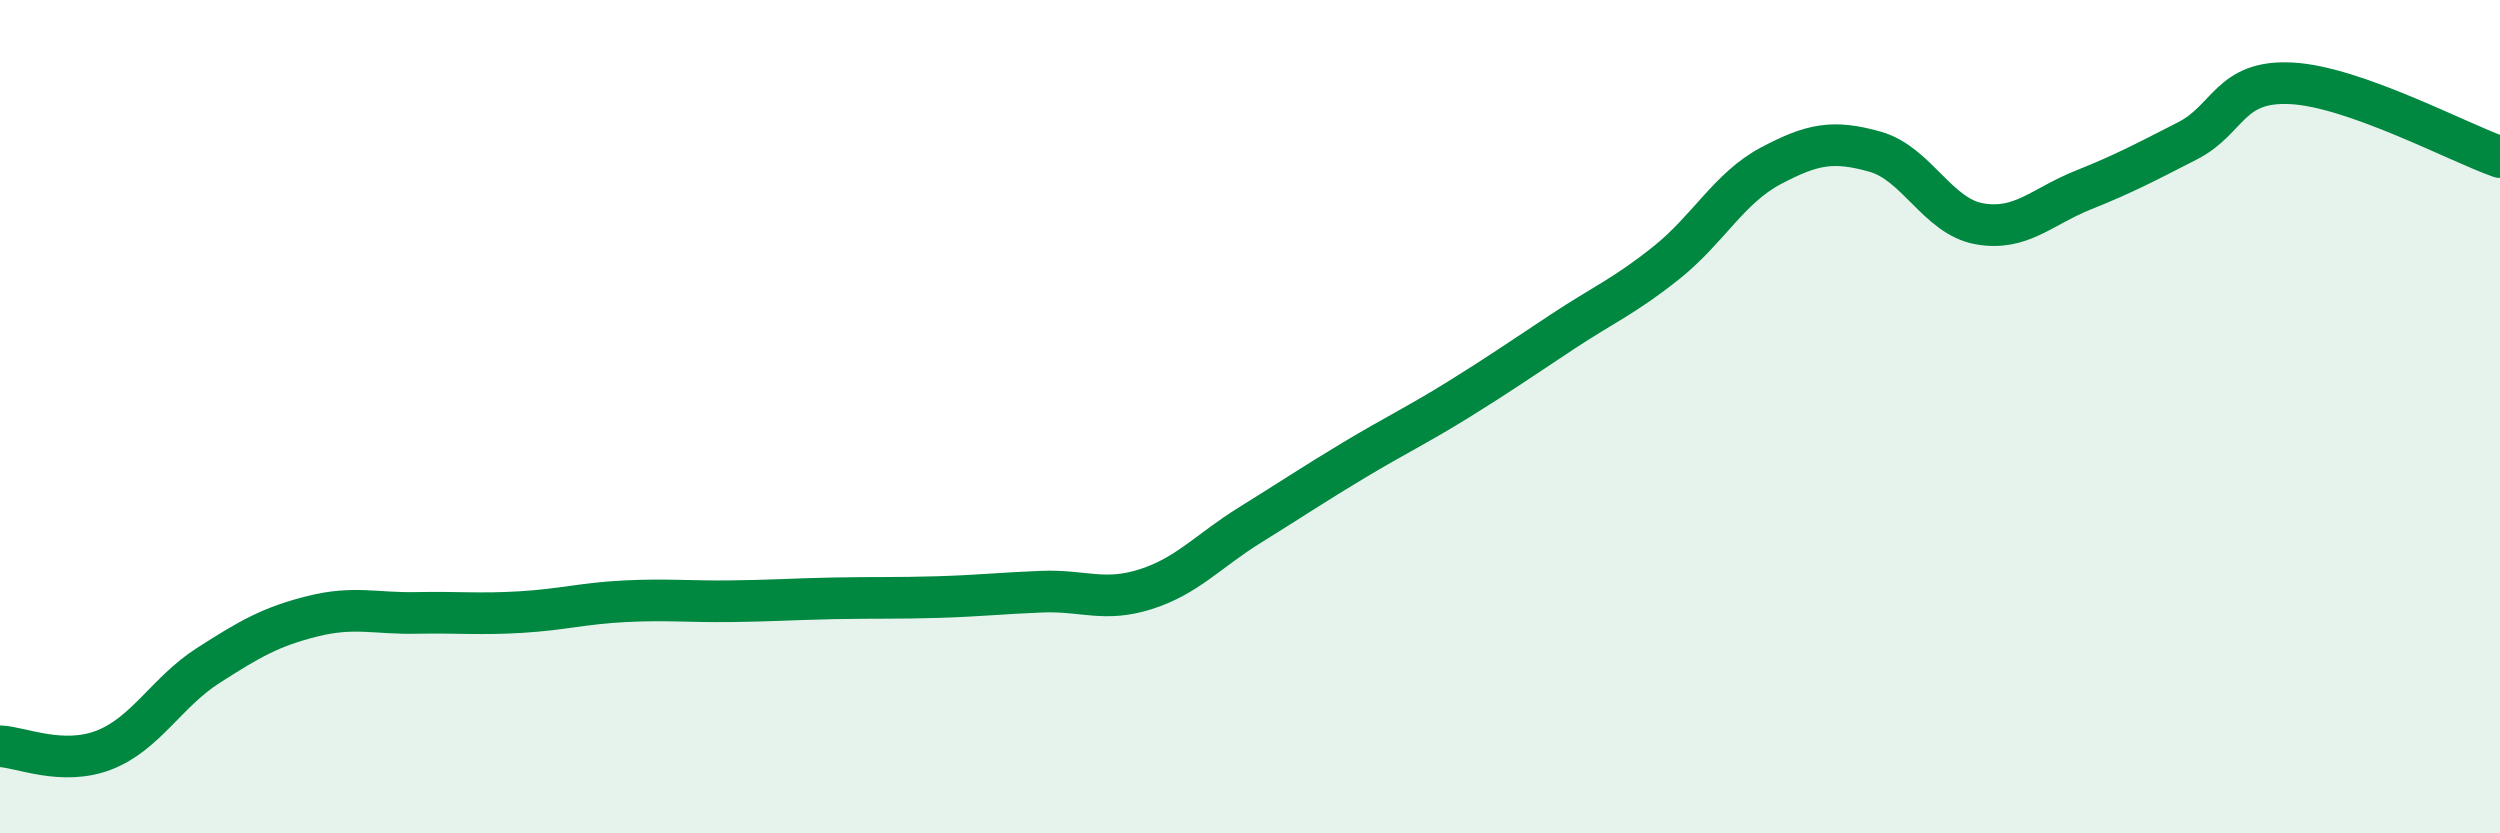
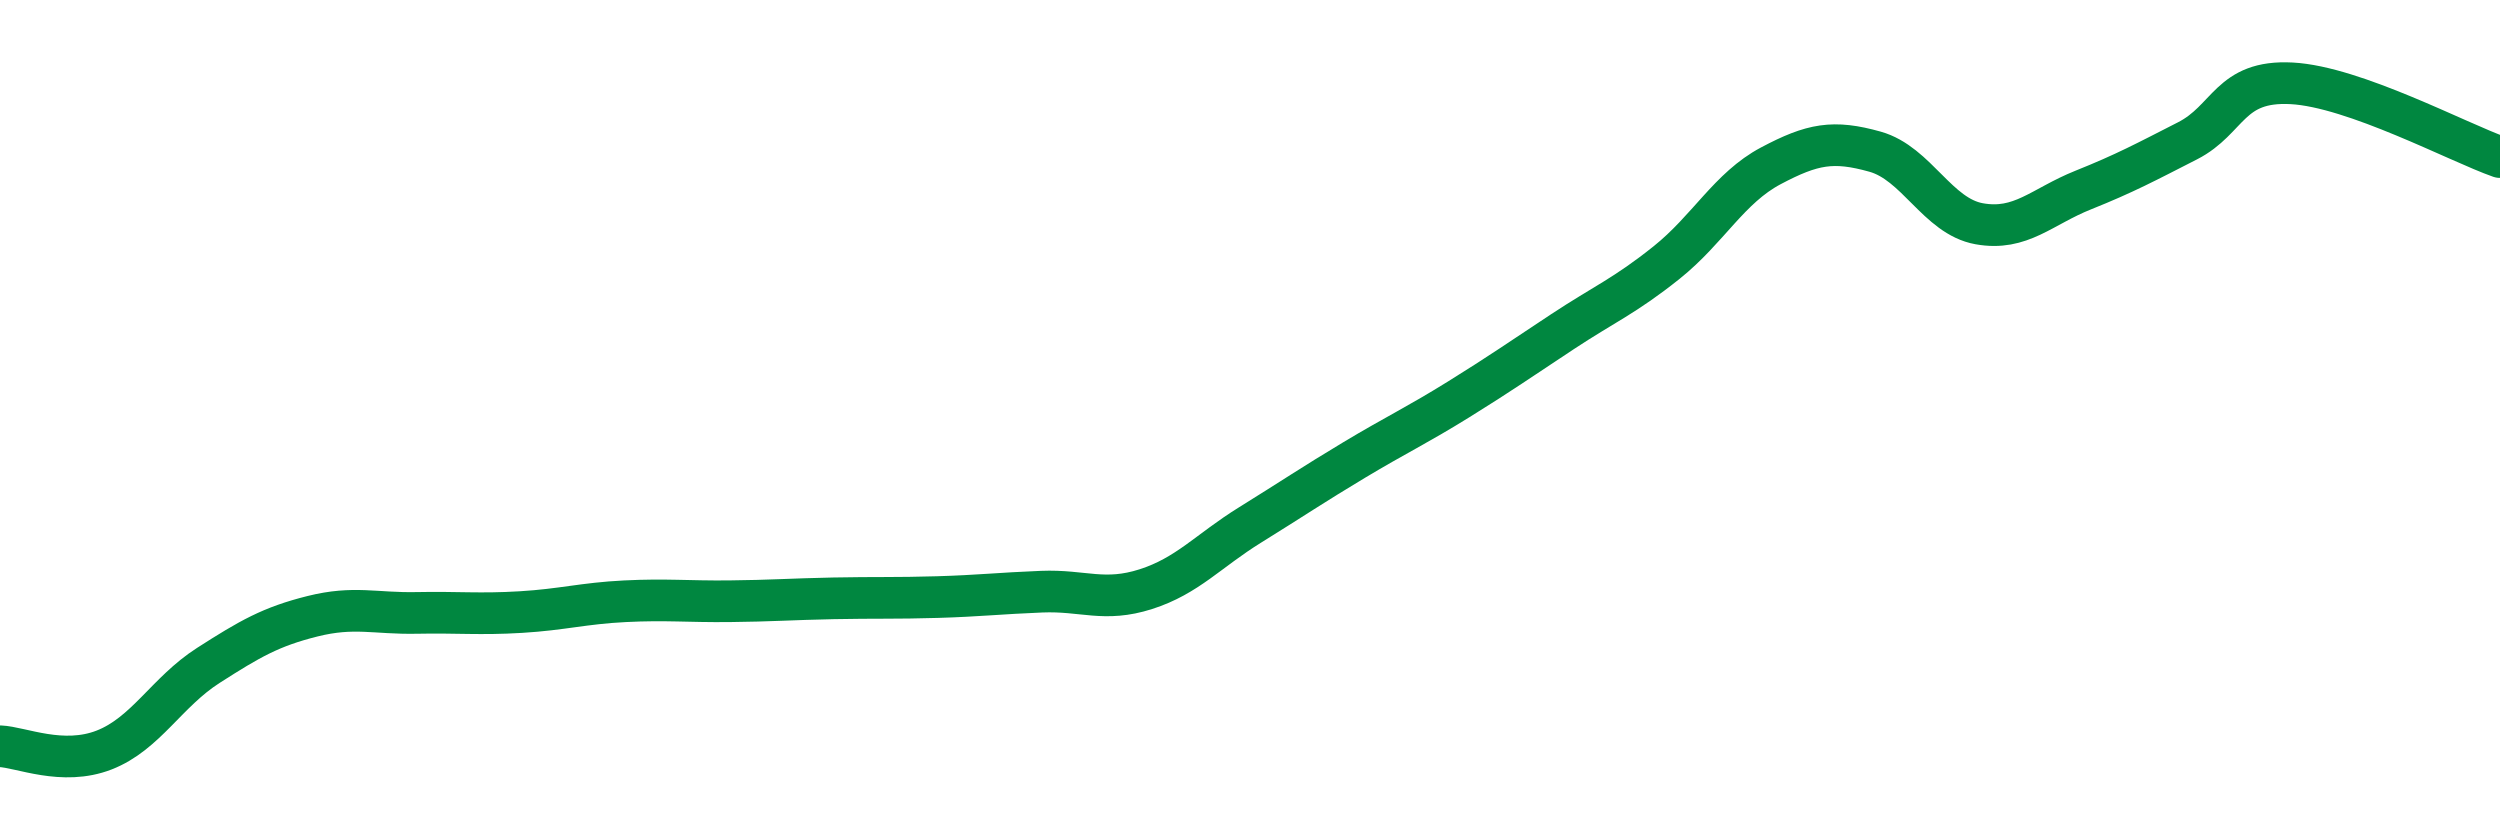
<svg xmlns="http://www.w3.org/2000/svg" width="60" height="20" viewBox="0 0 60 20">
-   <path d="M 0,17.91 C 0.5,17.93 1.5,18.39 2.5,18 C 3.5,17.61 4,16.61 5,15.97 C 6,15.33 6.5,15.04 7.5,14.79 C 8.5,14.54 9,14.73 10,14.71 C 11,14.69 11.5,14.75 12.5,14.69 C 13.5,14.63 14,14.48 15,14.43 C 16,14.38 16.5,14.44 17.5,14.43 C 18.5,14.42 19,14.38 20,14.36 C 21,14.34 21.5,14.36 22.5,14.33 C 23.5,14.3 24,14.24 25,14.2 C 26,14.16 26.5,14.46 27.5,14.14 C 28.5,13.82 29,13.22 30,12.6 C 31,11.98 31.5,11.64 32.5,11.04 C 33.5,10.44 34,10.21 35,9.59 C 36,8.97 36.5,8.62 37.5,7.96 C 38.5,7.3 39,7.1 40,6.3 C 41,5.5 41.5,4.51 42.5,3.98 C 43.5,3.45 44,3.36 45,3.64 C 46,3.92 46.5,5.19 47.5,5.37 C 48.5,5.55 49,4.96 50,4.56 C 51,4.16 51.5,3.89 52.5,3.38 C 53.5,2.87 53.5,1.92 55,2 C 56.5,2.08 59,3.42 60,3.77L60 20L0 20Z" fill="#008740" opacity="0.1" stroke-linecap="round" stroke-linejoin="round" />
  <path d="M 0,17.91 C 0.5,17.93 1.5,18.39 2.5,18 C 3.5,17.61 4,16.61 5,15.97 C 6,15.33 6.5,15.04 7.5,14.79 C 8.5,14.54 9,14.73 10,14.71 C 11,14.69 11.5,14.75 12.5,14.69 C 13.5,14.63 14,14.48 15,14.43 C 16,14.38 16.5,14.44 17.5,14.43 C 18.5,14.42 19,14.38 20,14.36 C 21,14.34 21.5,14.36 22.5,14.33 C 23.5,14.3 24,14.24 25,14.2 C 26,14.16 26.5,14.46 27.5,14.14 C 28.5,13.82 29,13.22 30,12.6 C 31,11.98 31.5,11.64 32.5,11.04 C 33.5,10.44 34,10.21 35,9.59 C 36,8.97 36.5,8.62 37.5,7.96 C 38.5,7.3 39,7.1 40,6.3 C 41,5.5 41.5,4.51 42.5,3.98 C 43.5,3.45 44,3.36 45,3.64 C 46,3.92 46.5,5.19 47.5,5.37 C 48.5,5.55 49,4.96 50,4.56 C 51,4.16 51.5,3.89 52.5,3.38 C 53.5,2.87 53.5,1.92 55,2 C 56.5,2.08 59,3.42 60,3.77" stroke="#008740" stroke-width="1" fill="none" stroke-linecap="round" stroke-linejoin="round" />
</svg>